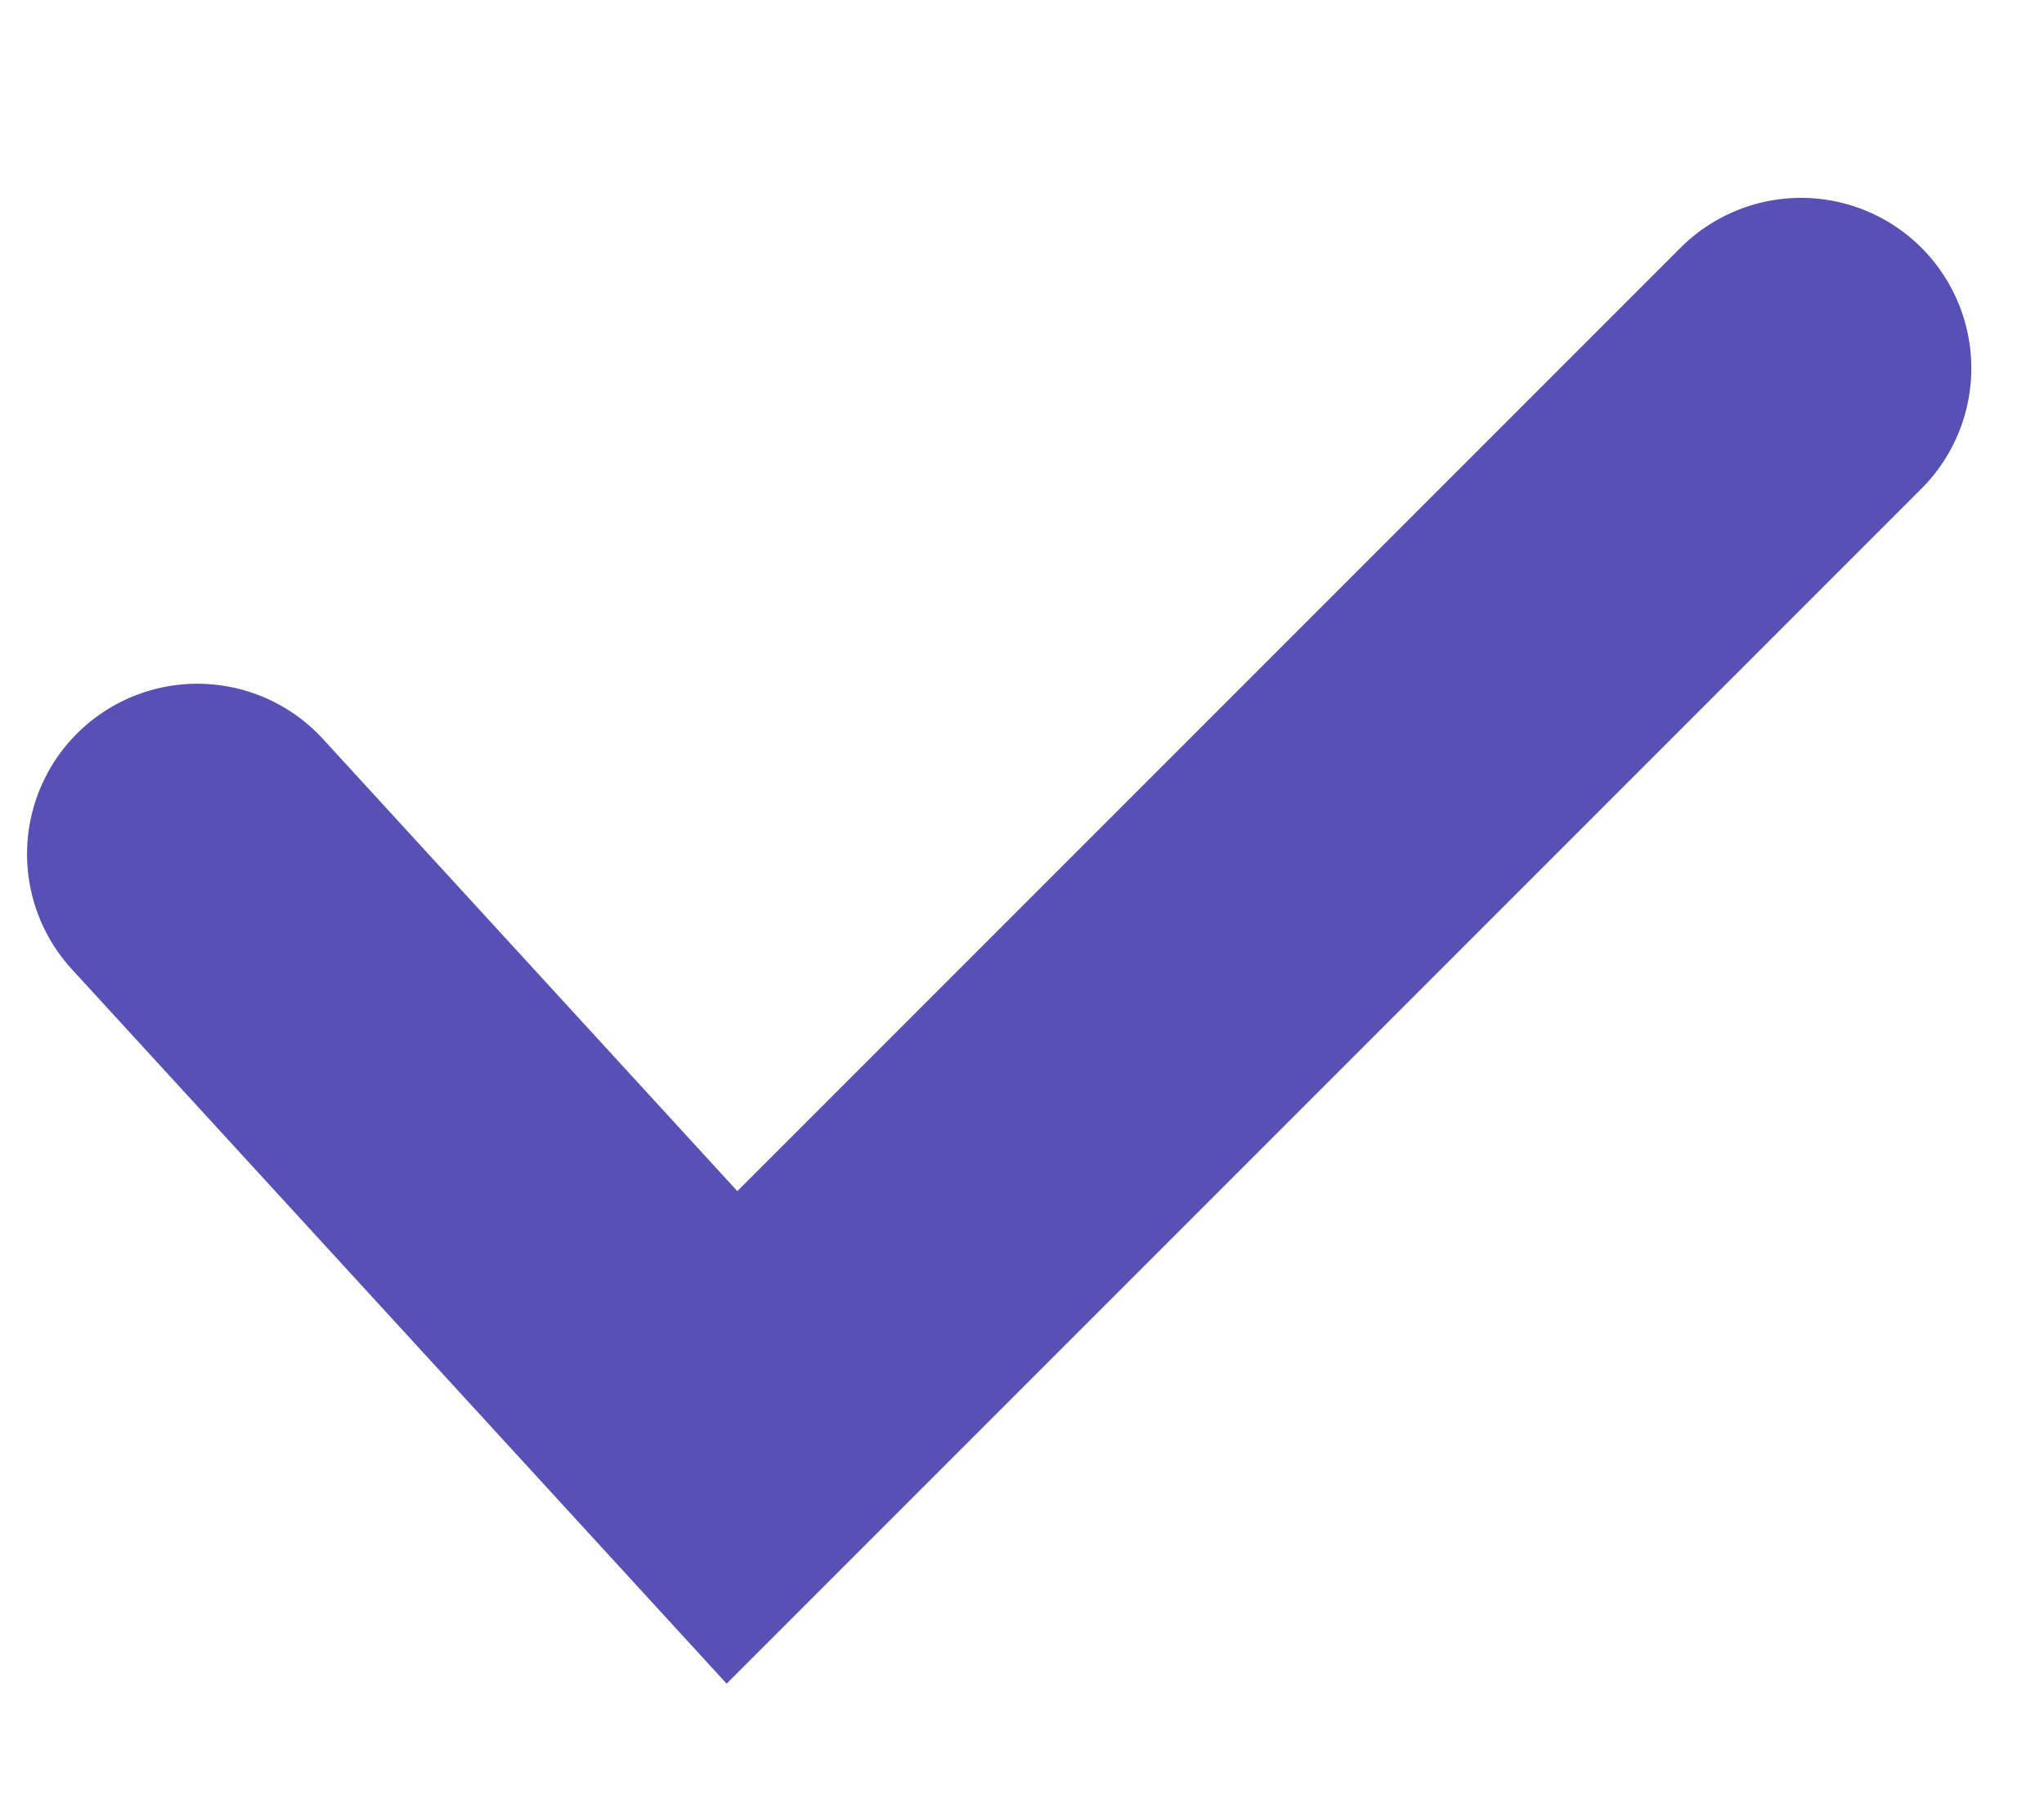
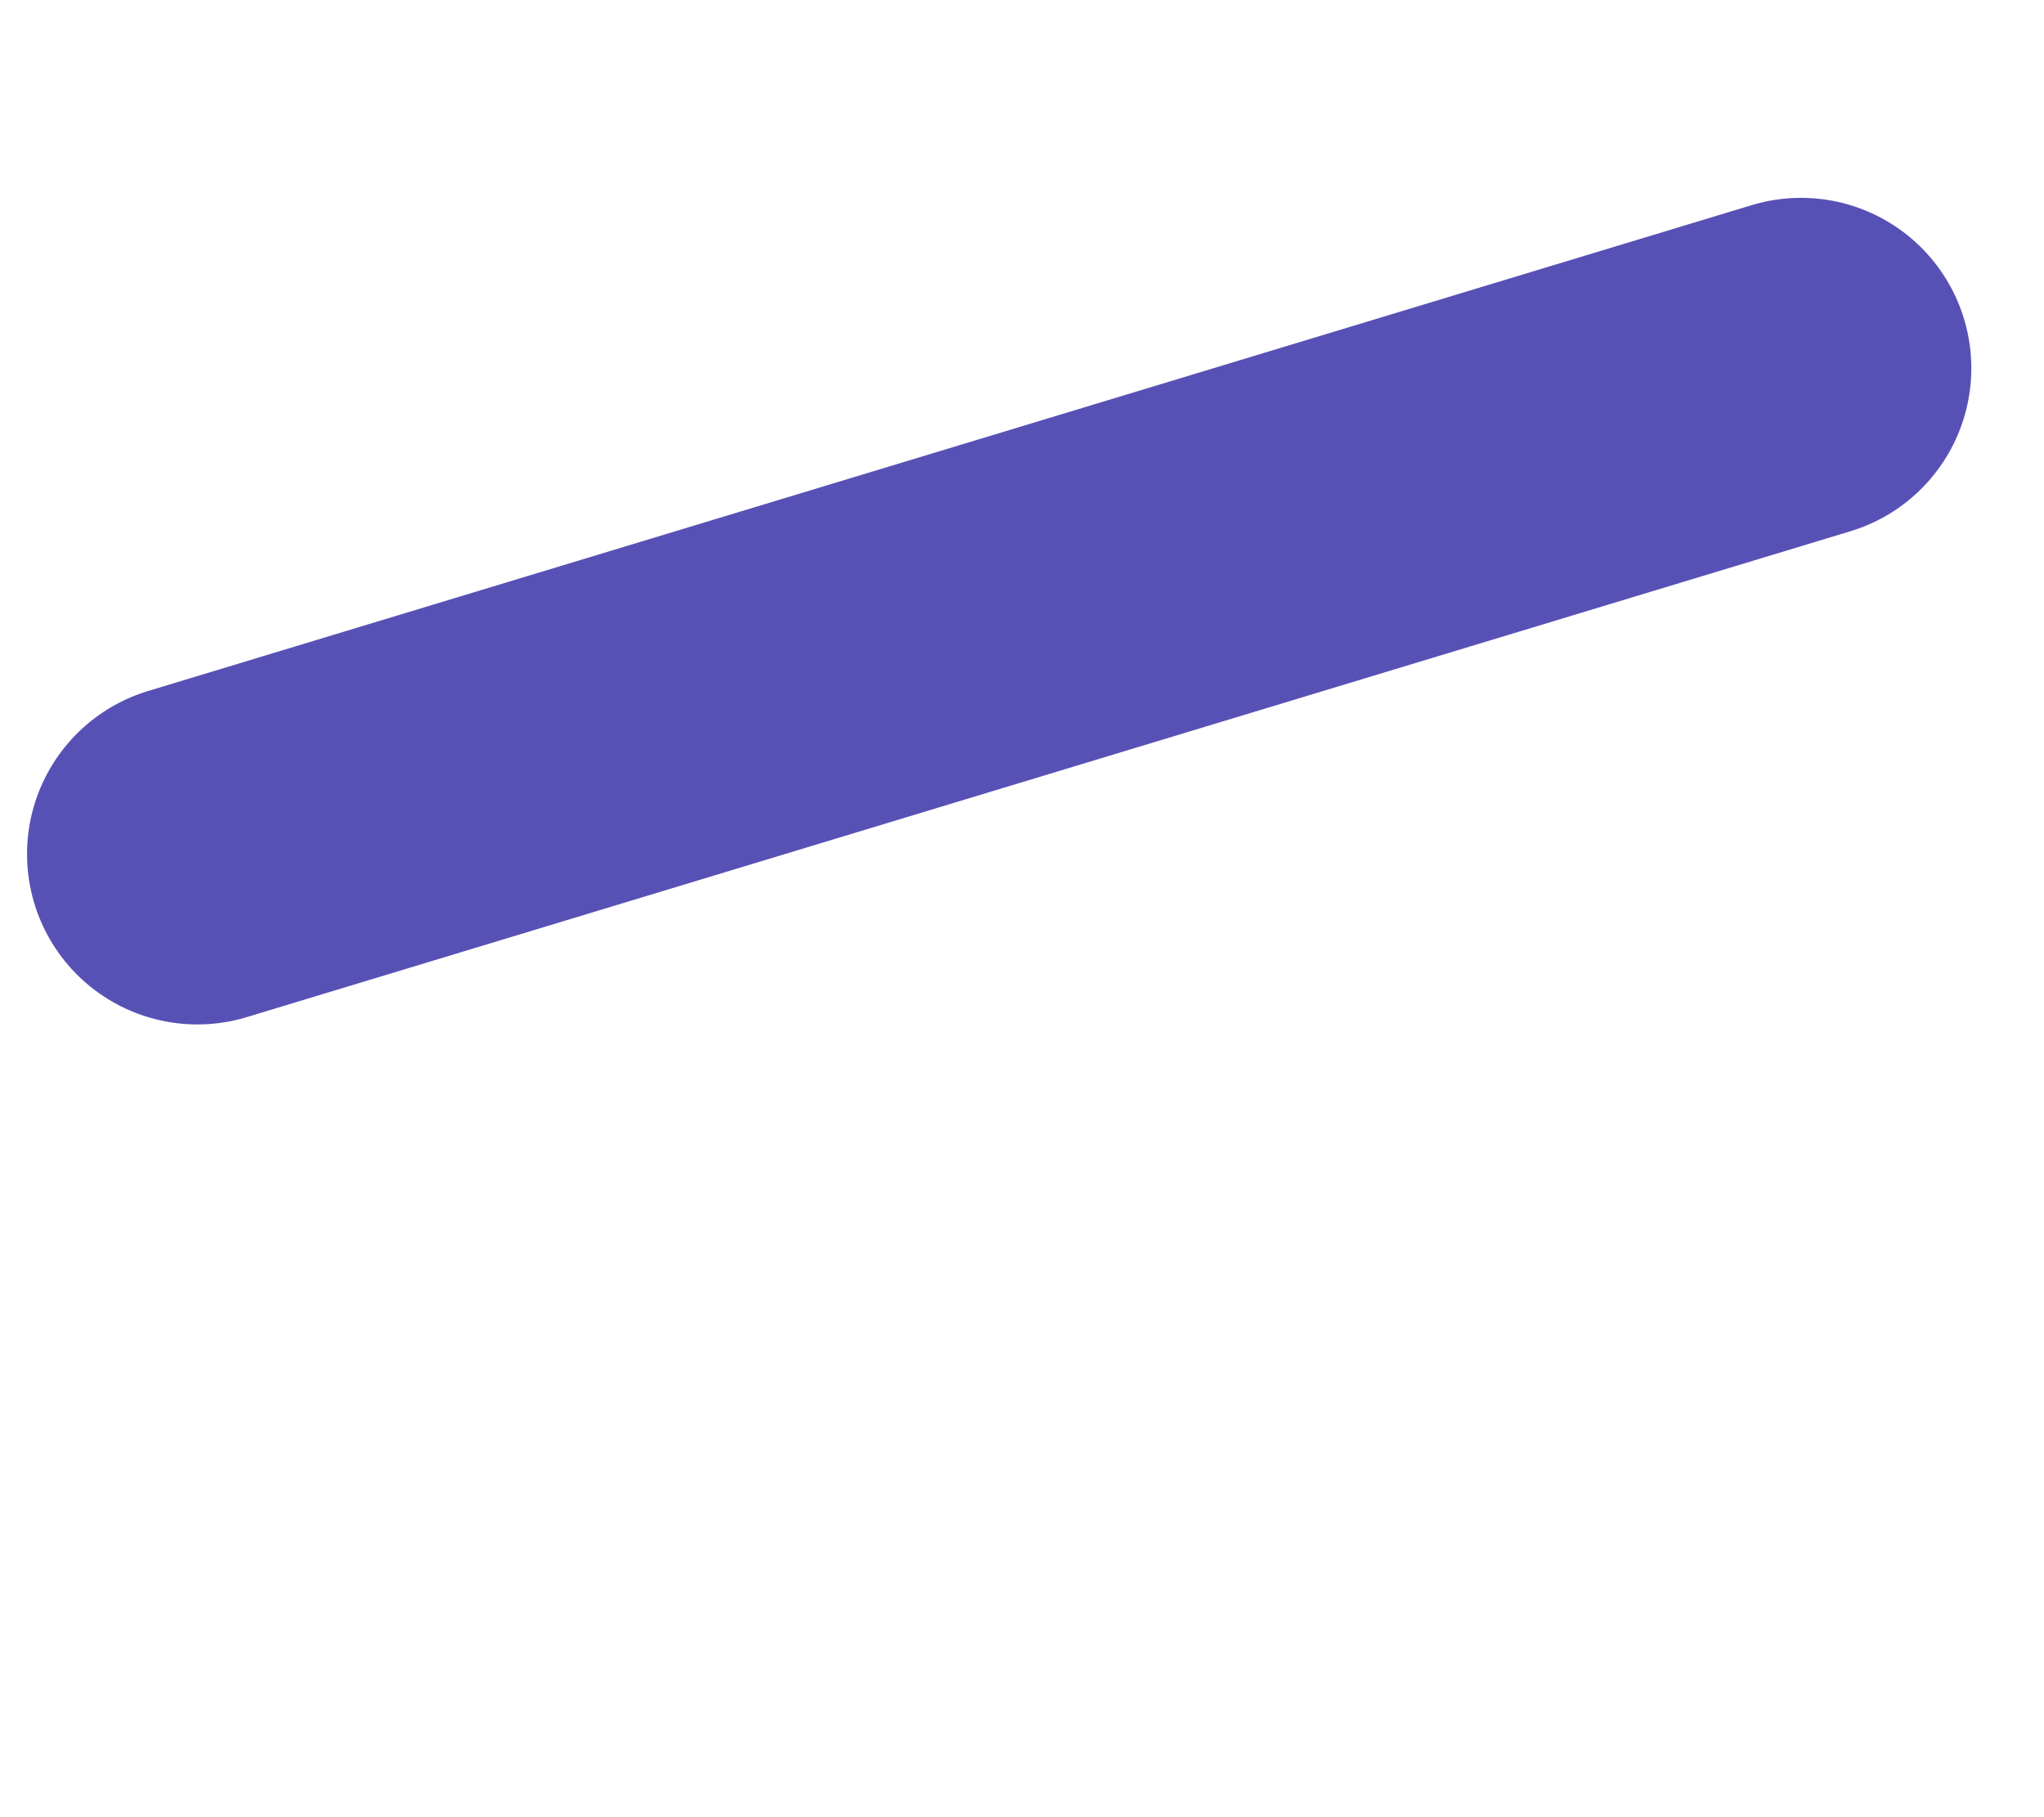
<svg xmlns="http://www.w3.org/2000/svg" width="9" height="8" viewBox="0 0 9 8" fill="none">
-   <path d="M0.869 3.76L3.223 6.328L7.93 1.621" stroke="#5851B5" stroke-width="1.5" stroke-linecap="round" />
+   <path d="M0.869 3.76L7.93 1.621" stroke="#5851B5" stroke-width="1.5" stroke-linecap="round" />
</svg>